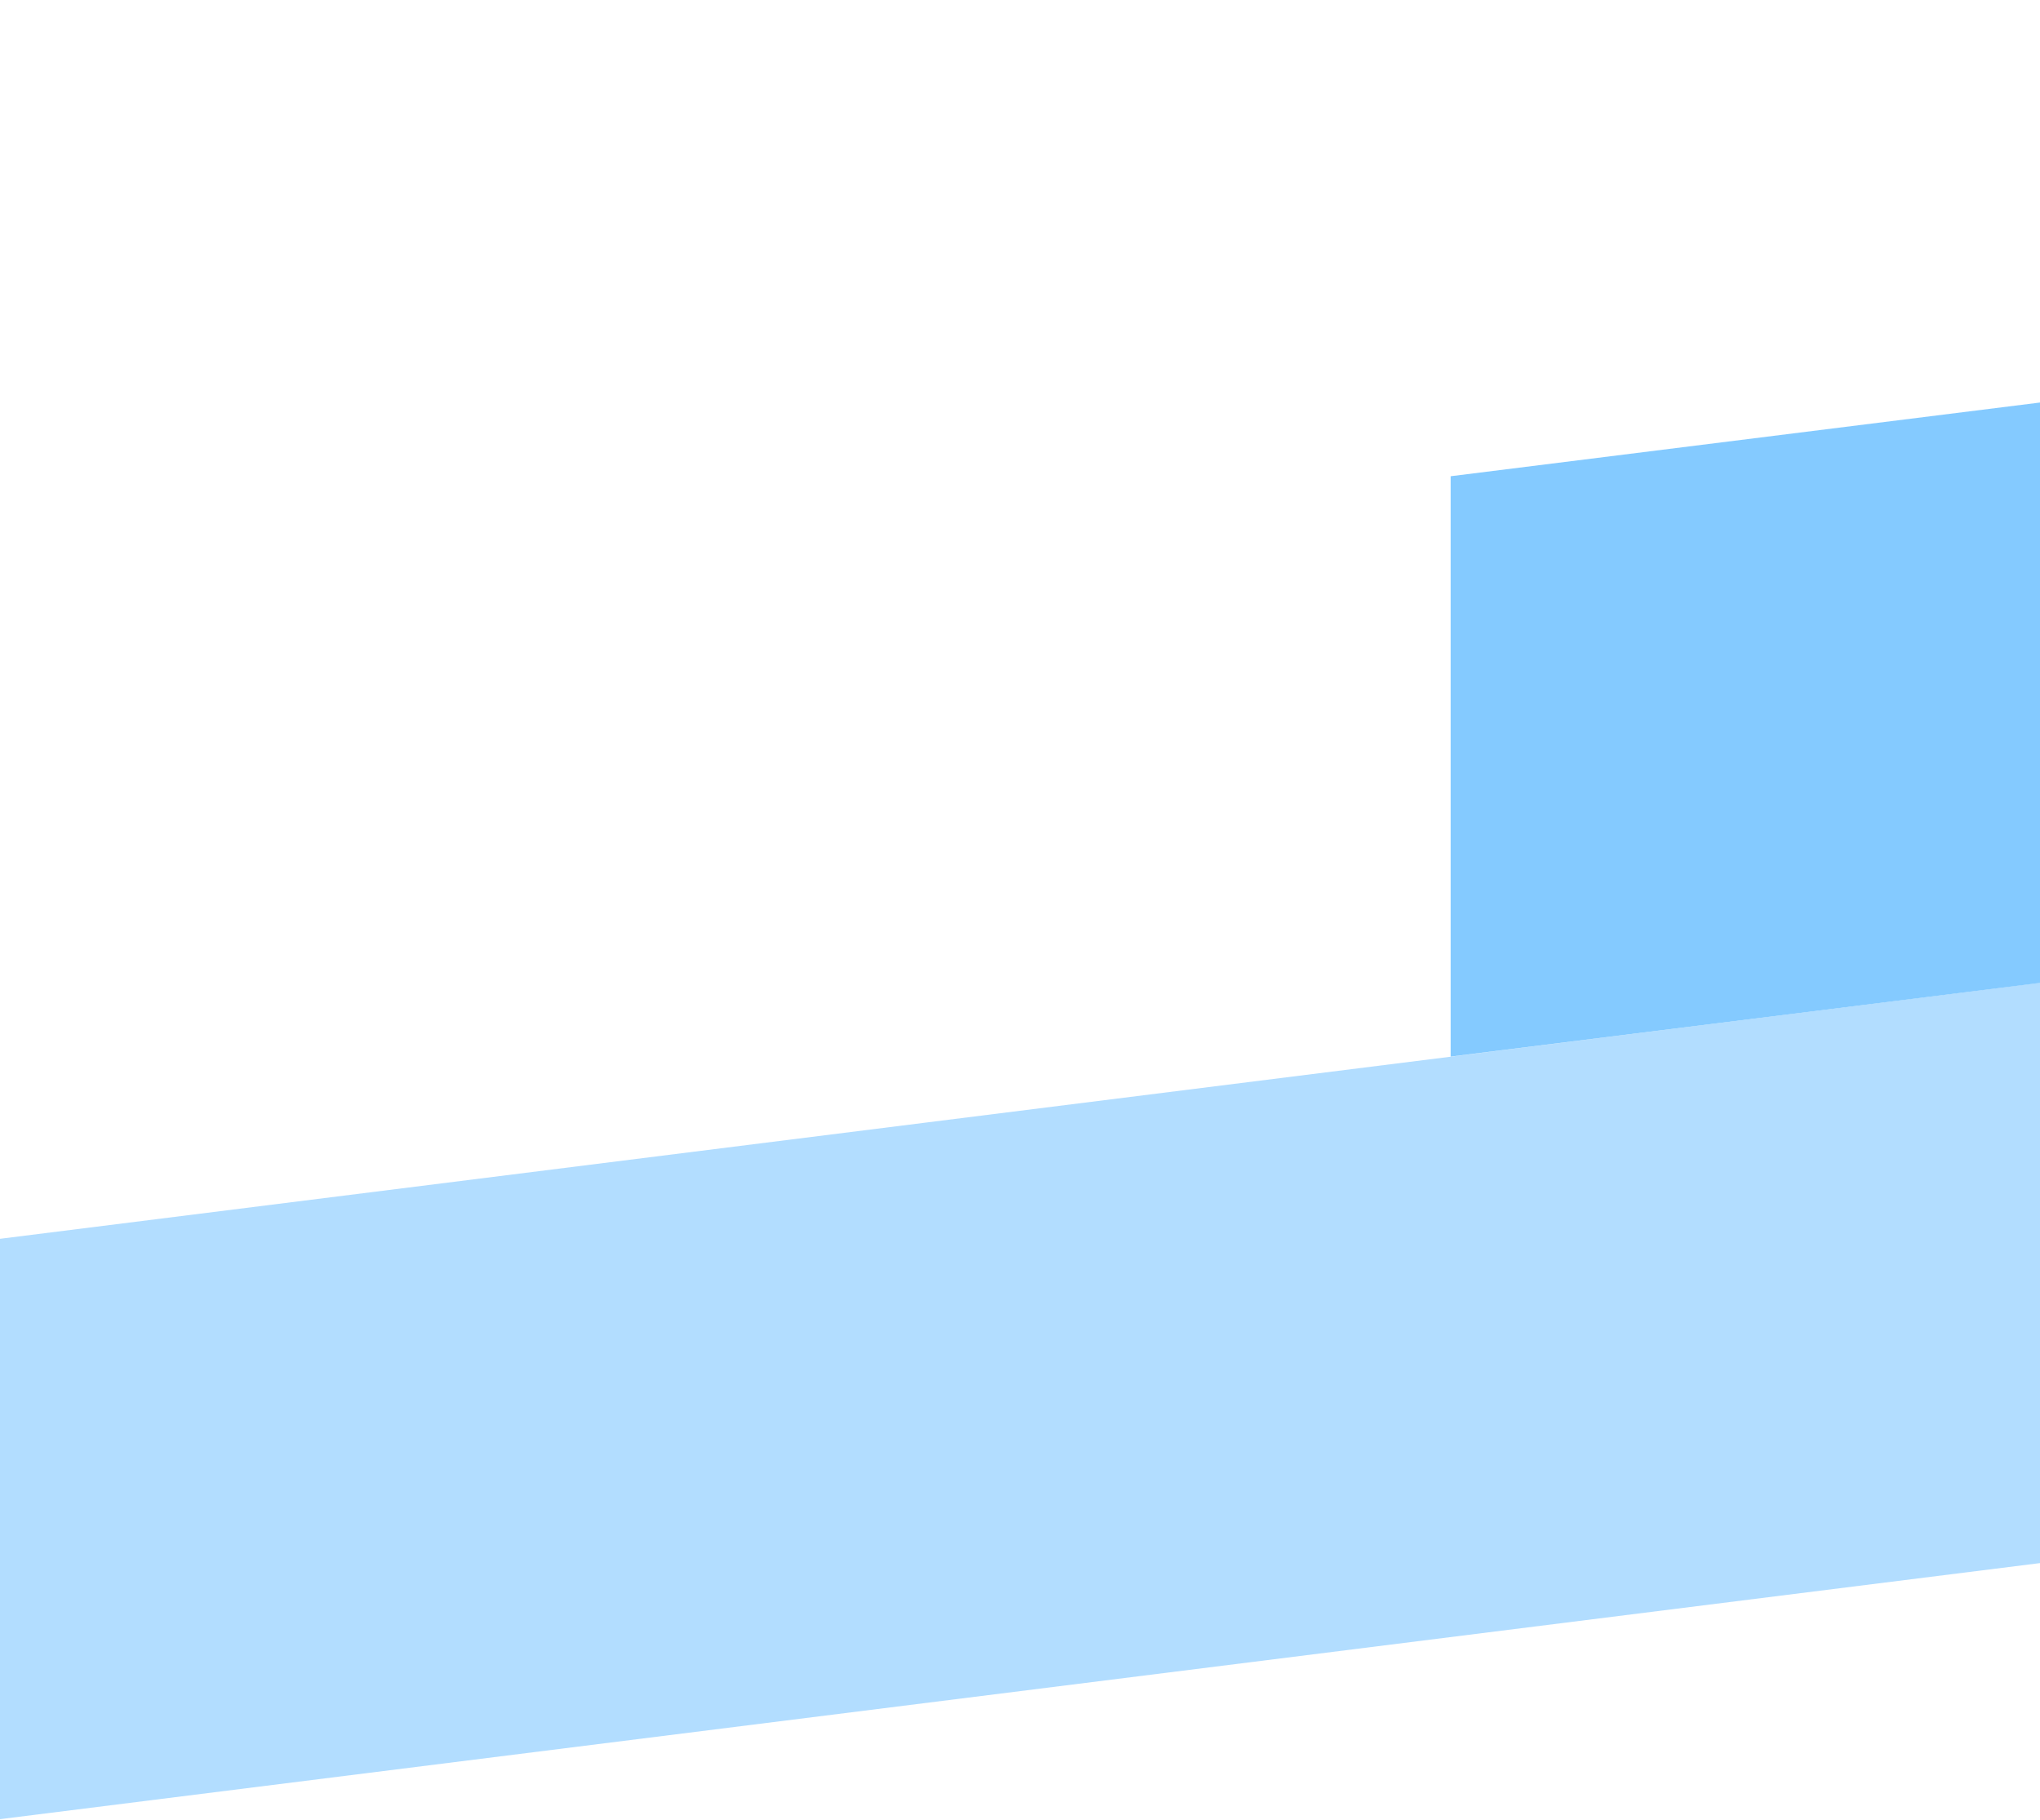
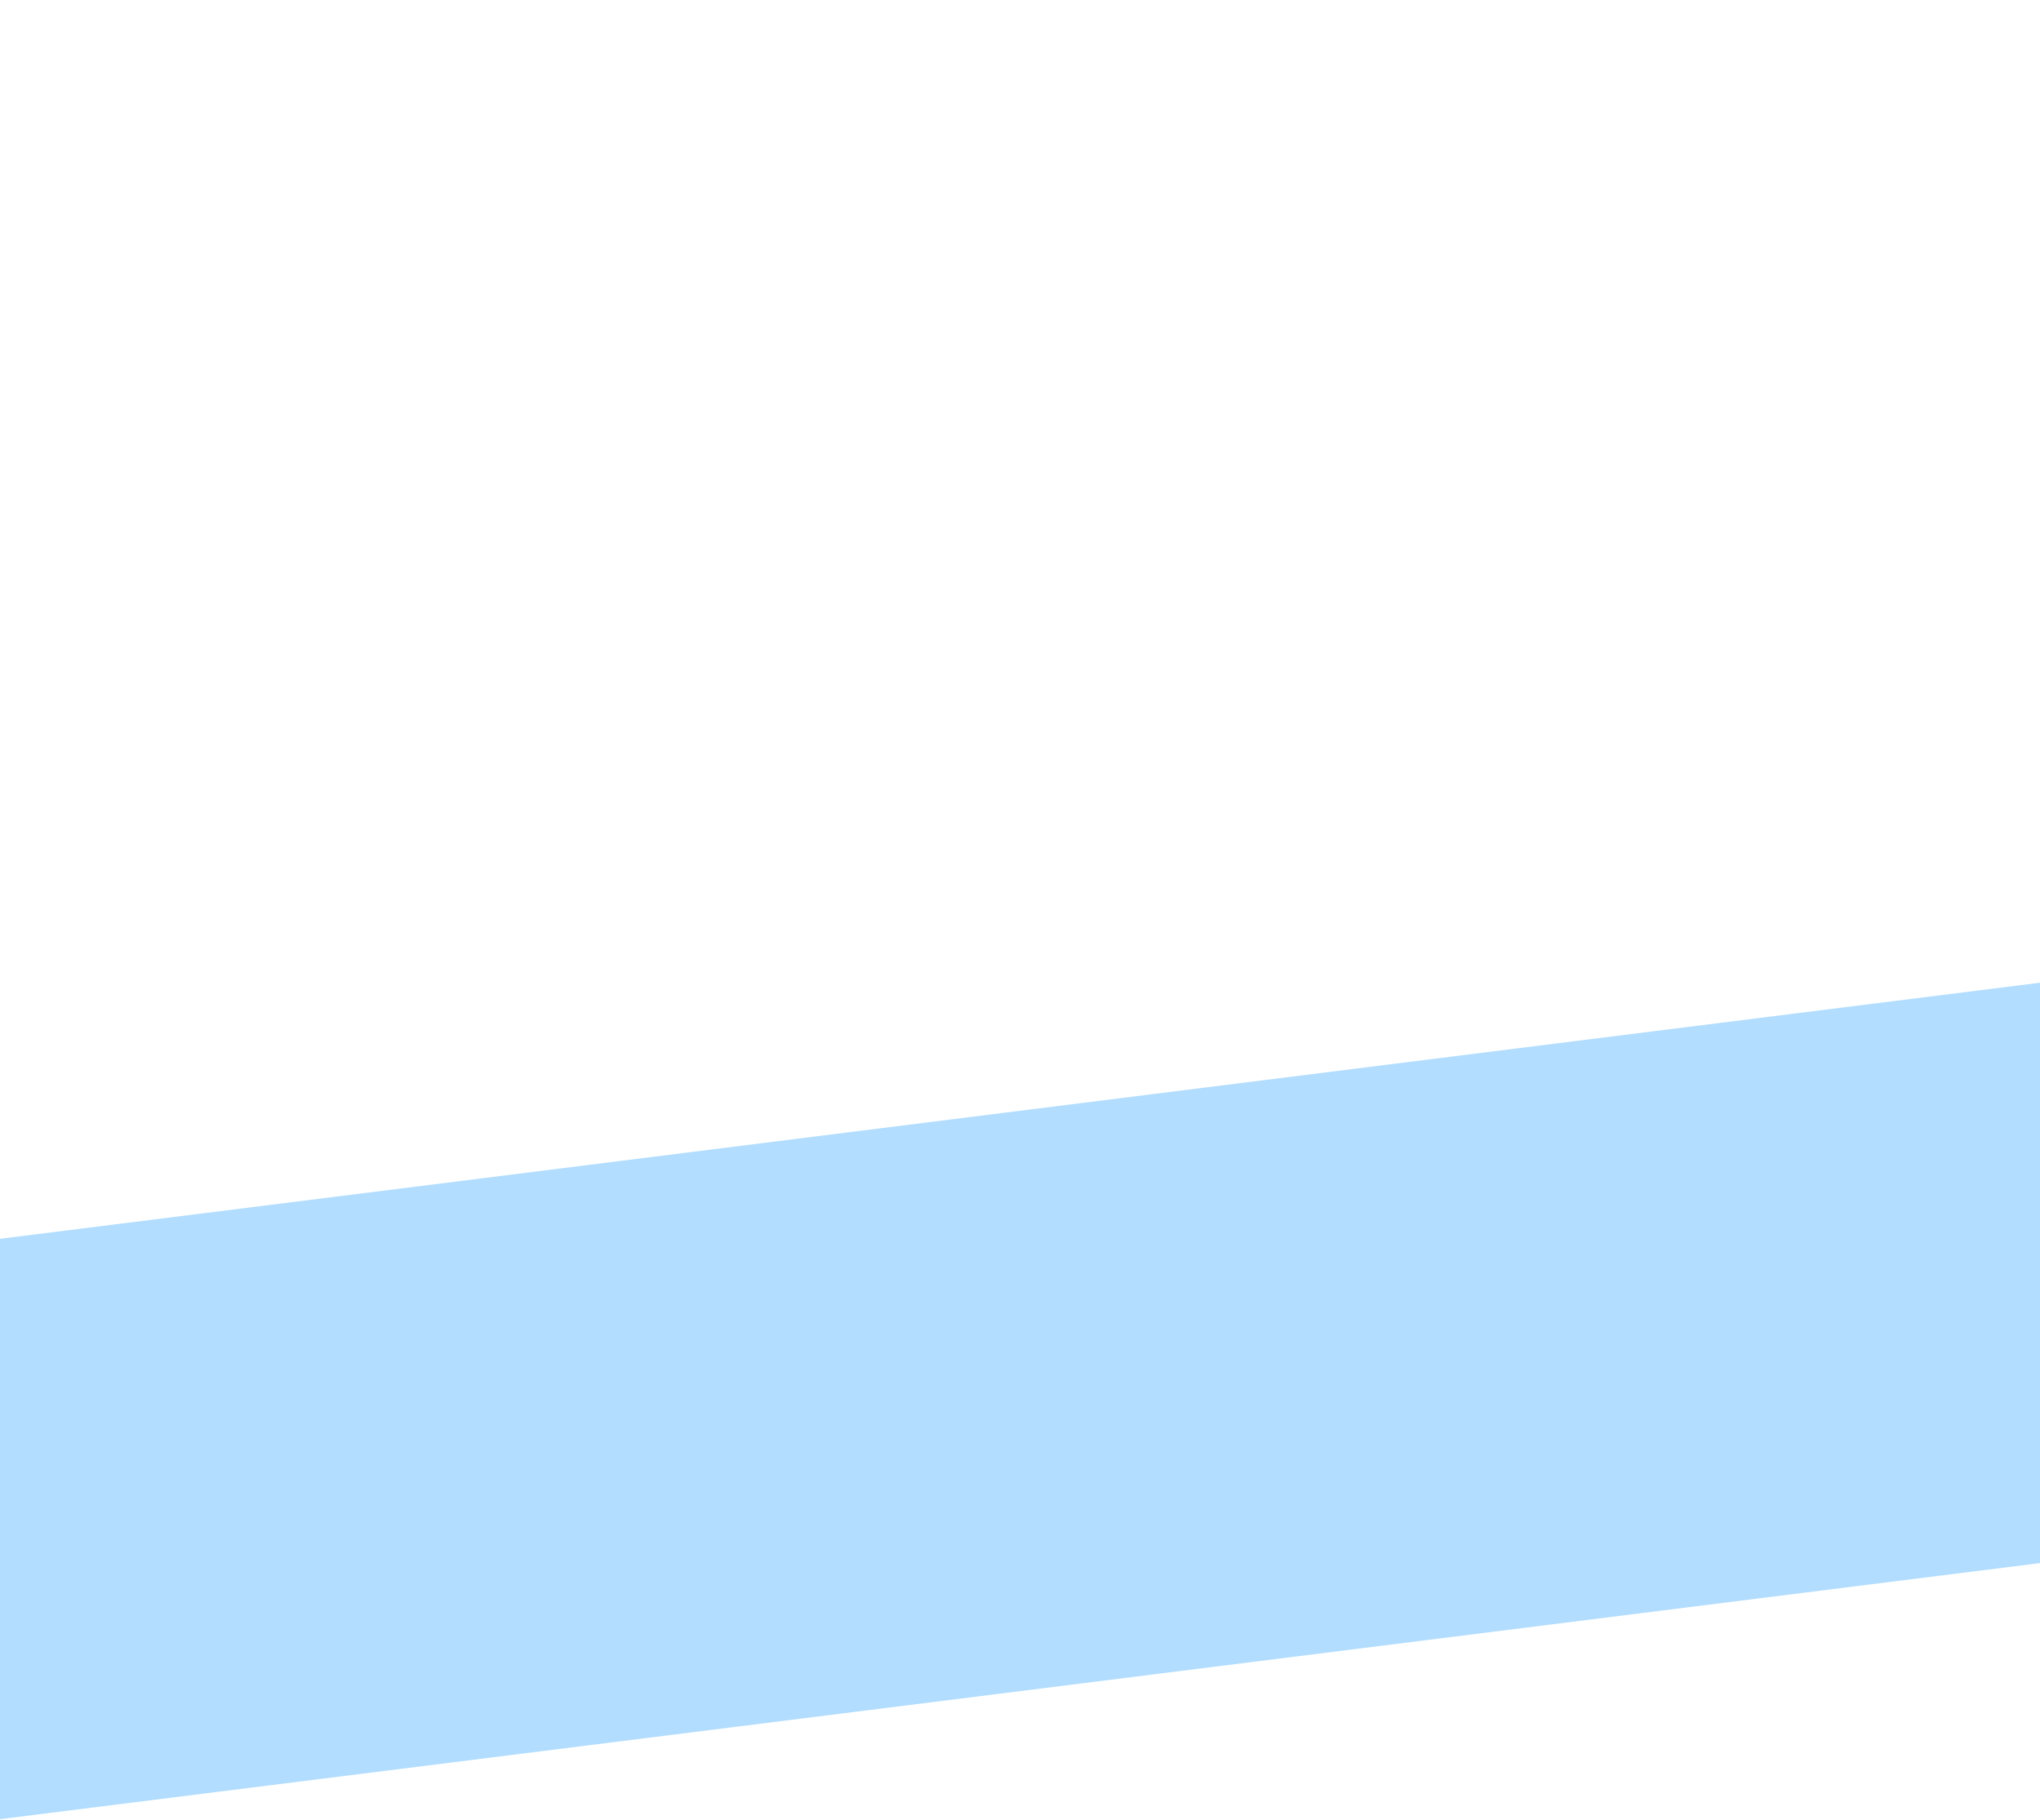
<svg xmlns="http://www.w3.org/2000/svg" width="250" height="223" viewBox="0 0 250 223" fill="none">
  <path d="M0 151.787L680 66.444V137.555L0 222.898V151.787Z" fill="#B2DDFF" />
-   <path d="M177.777 58.352L644.444 0V71.111L177.777 129.463V58.352Z" fill="#84CAFF" />
</svg>